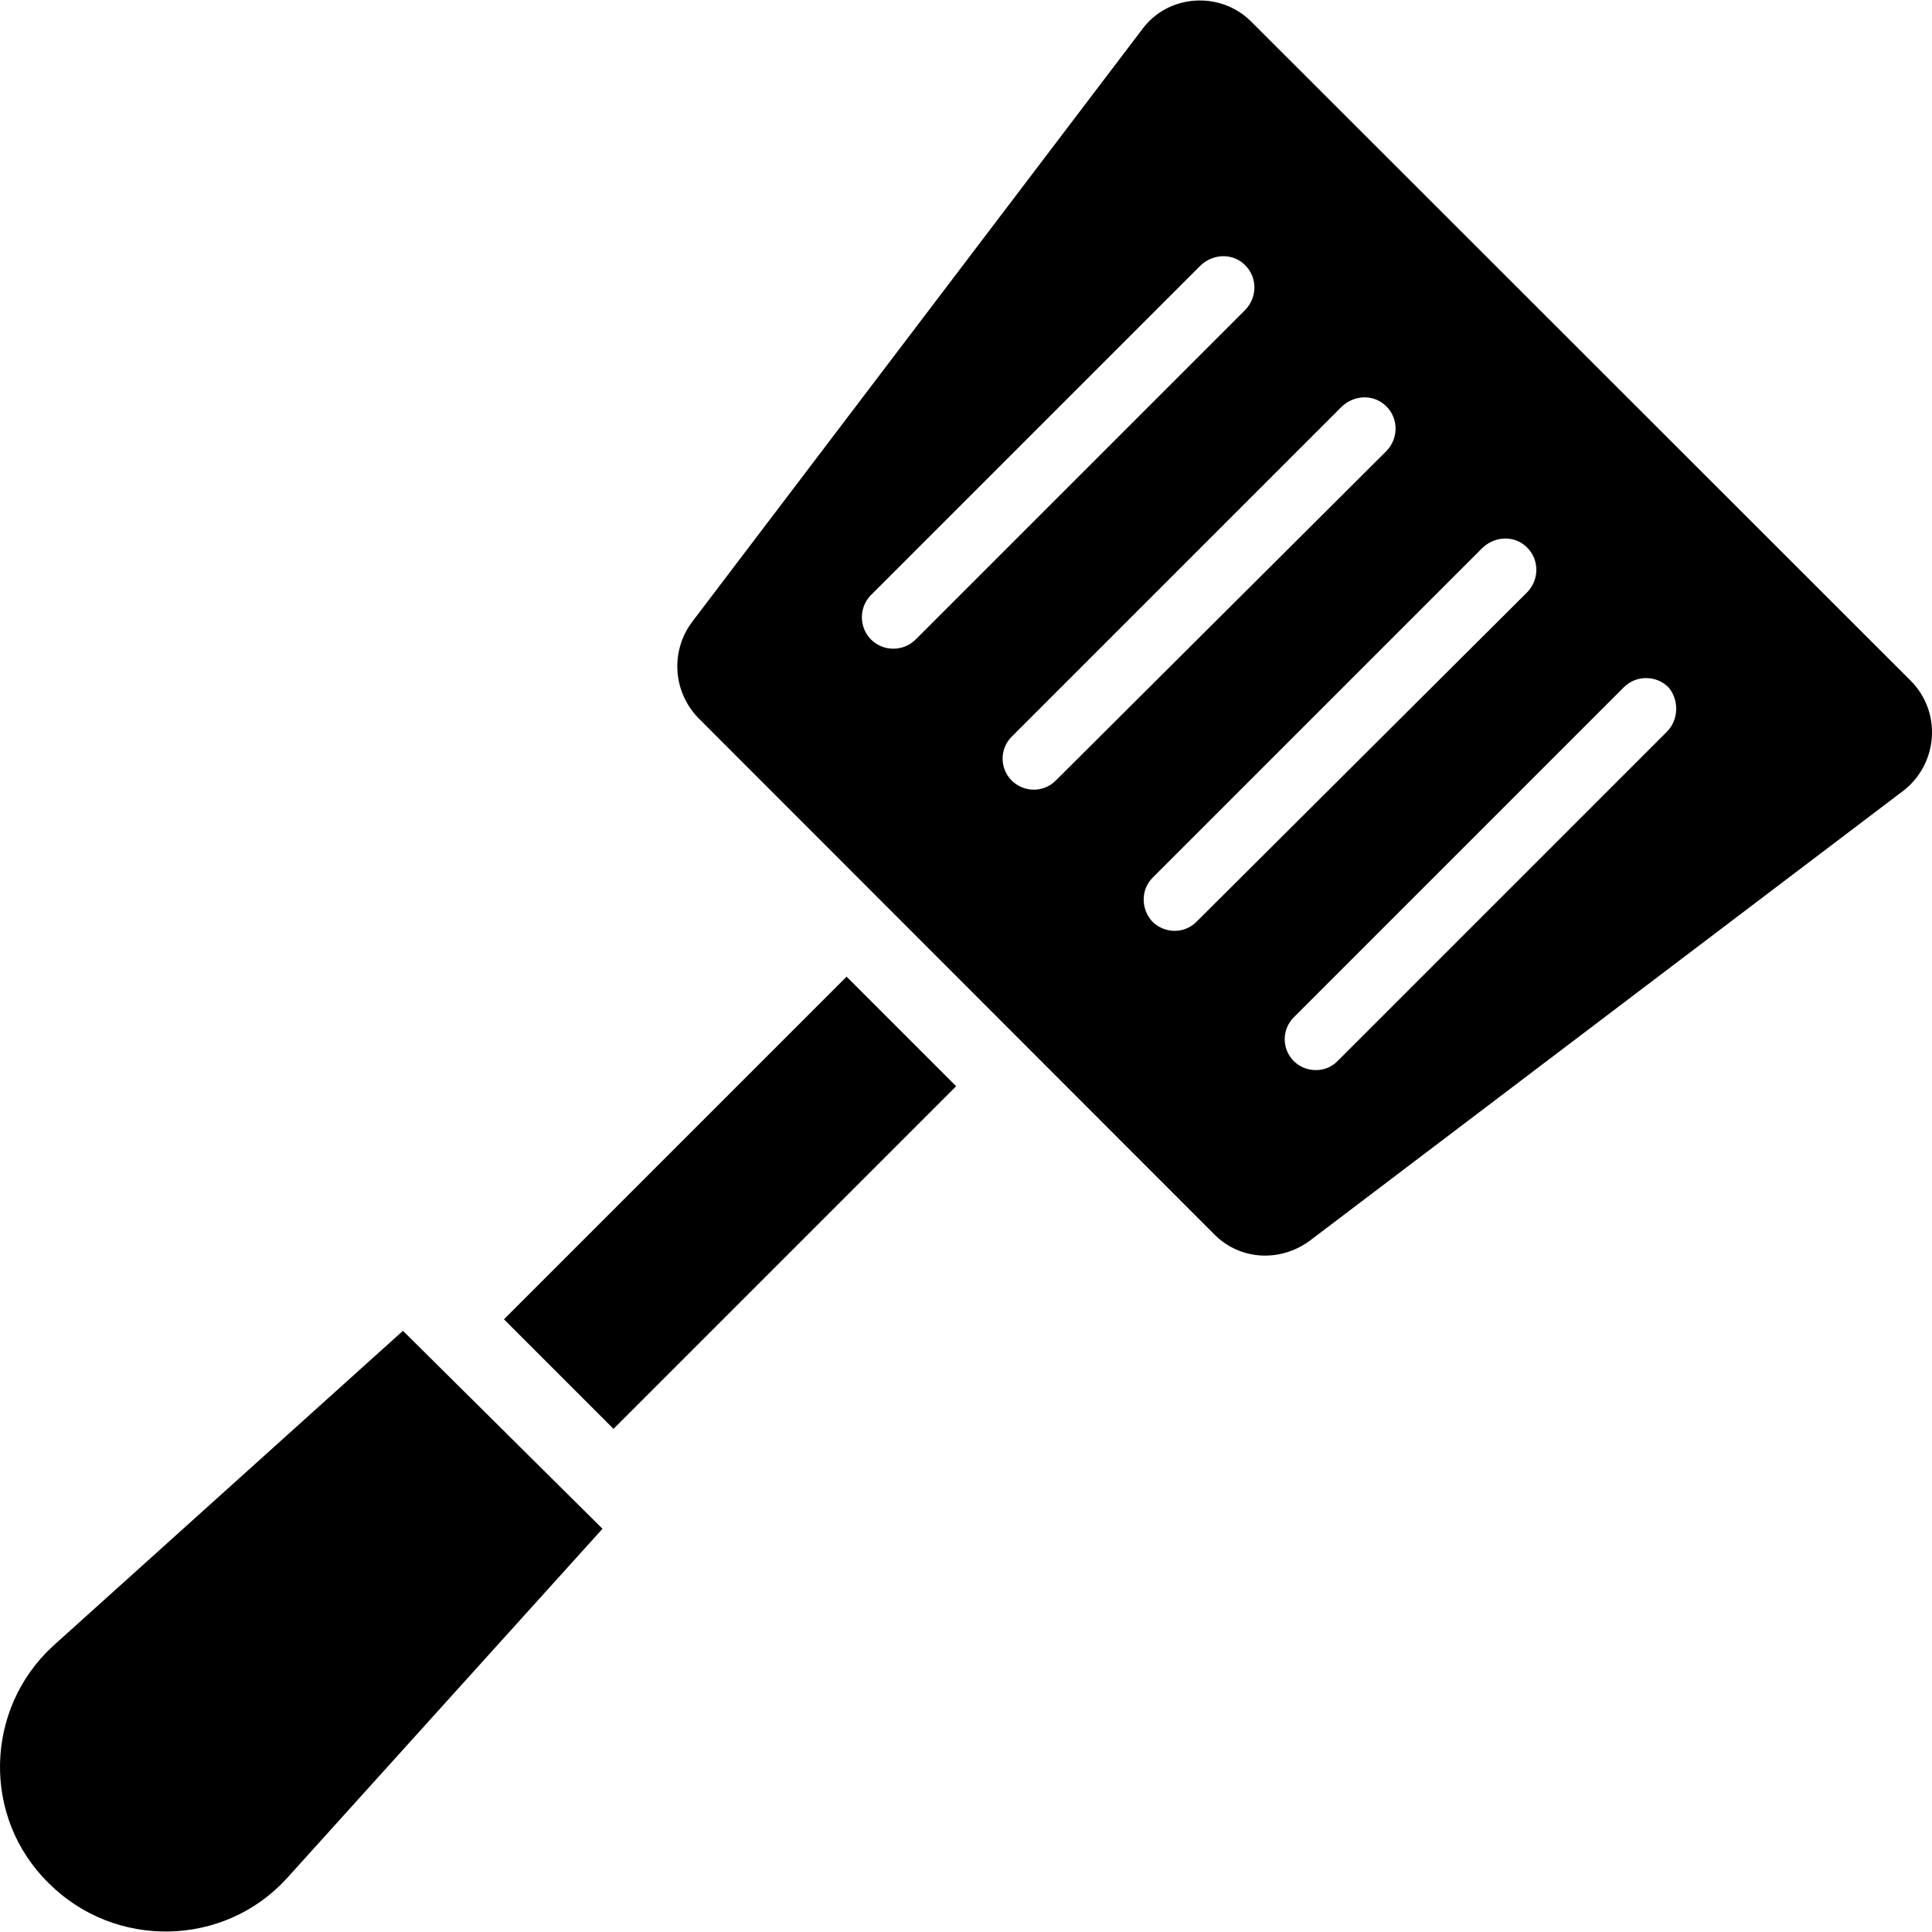
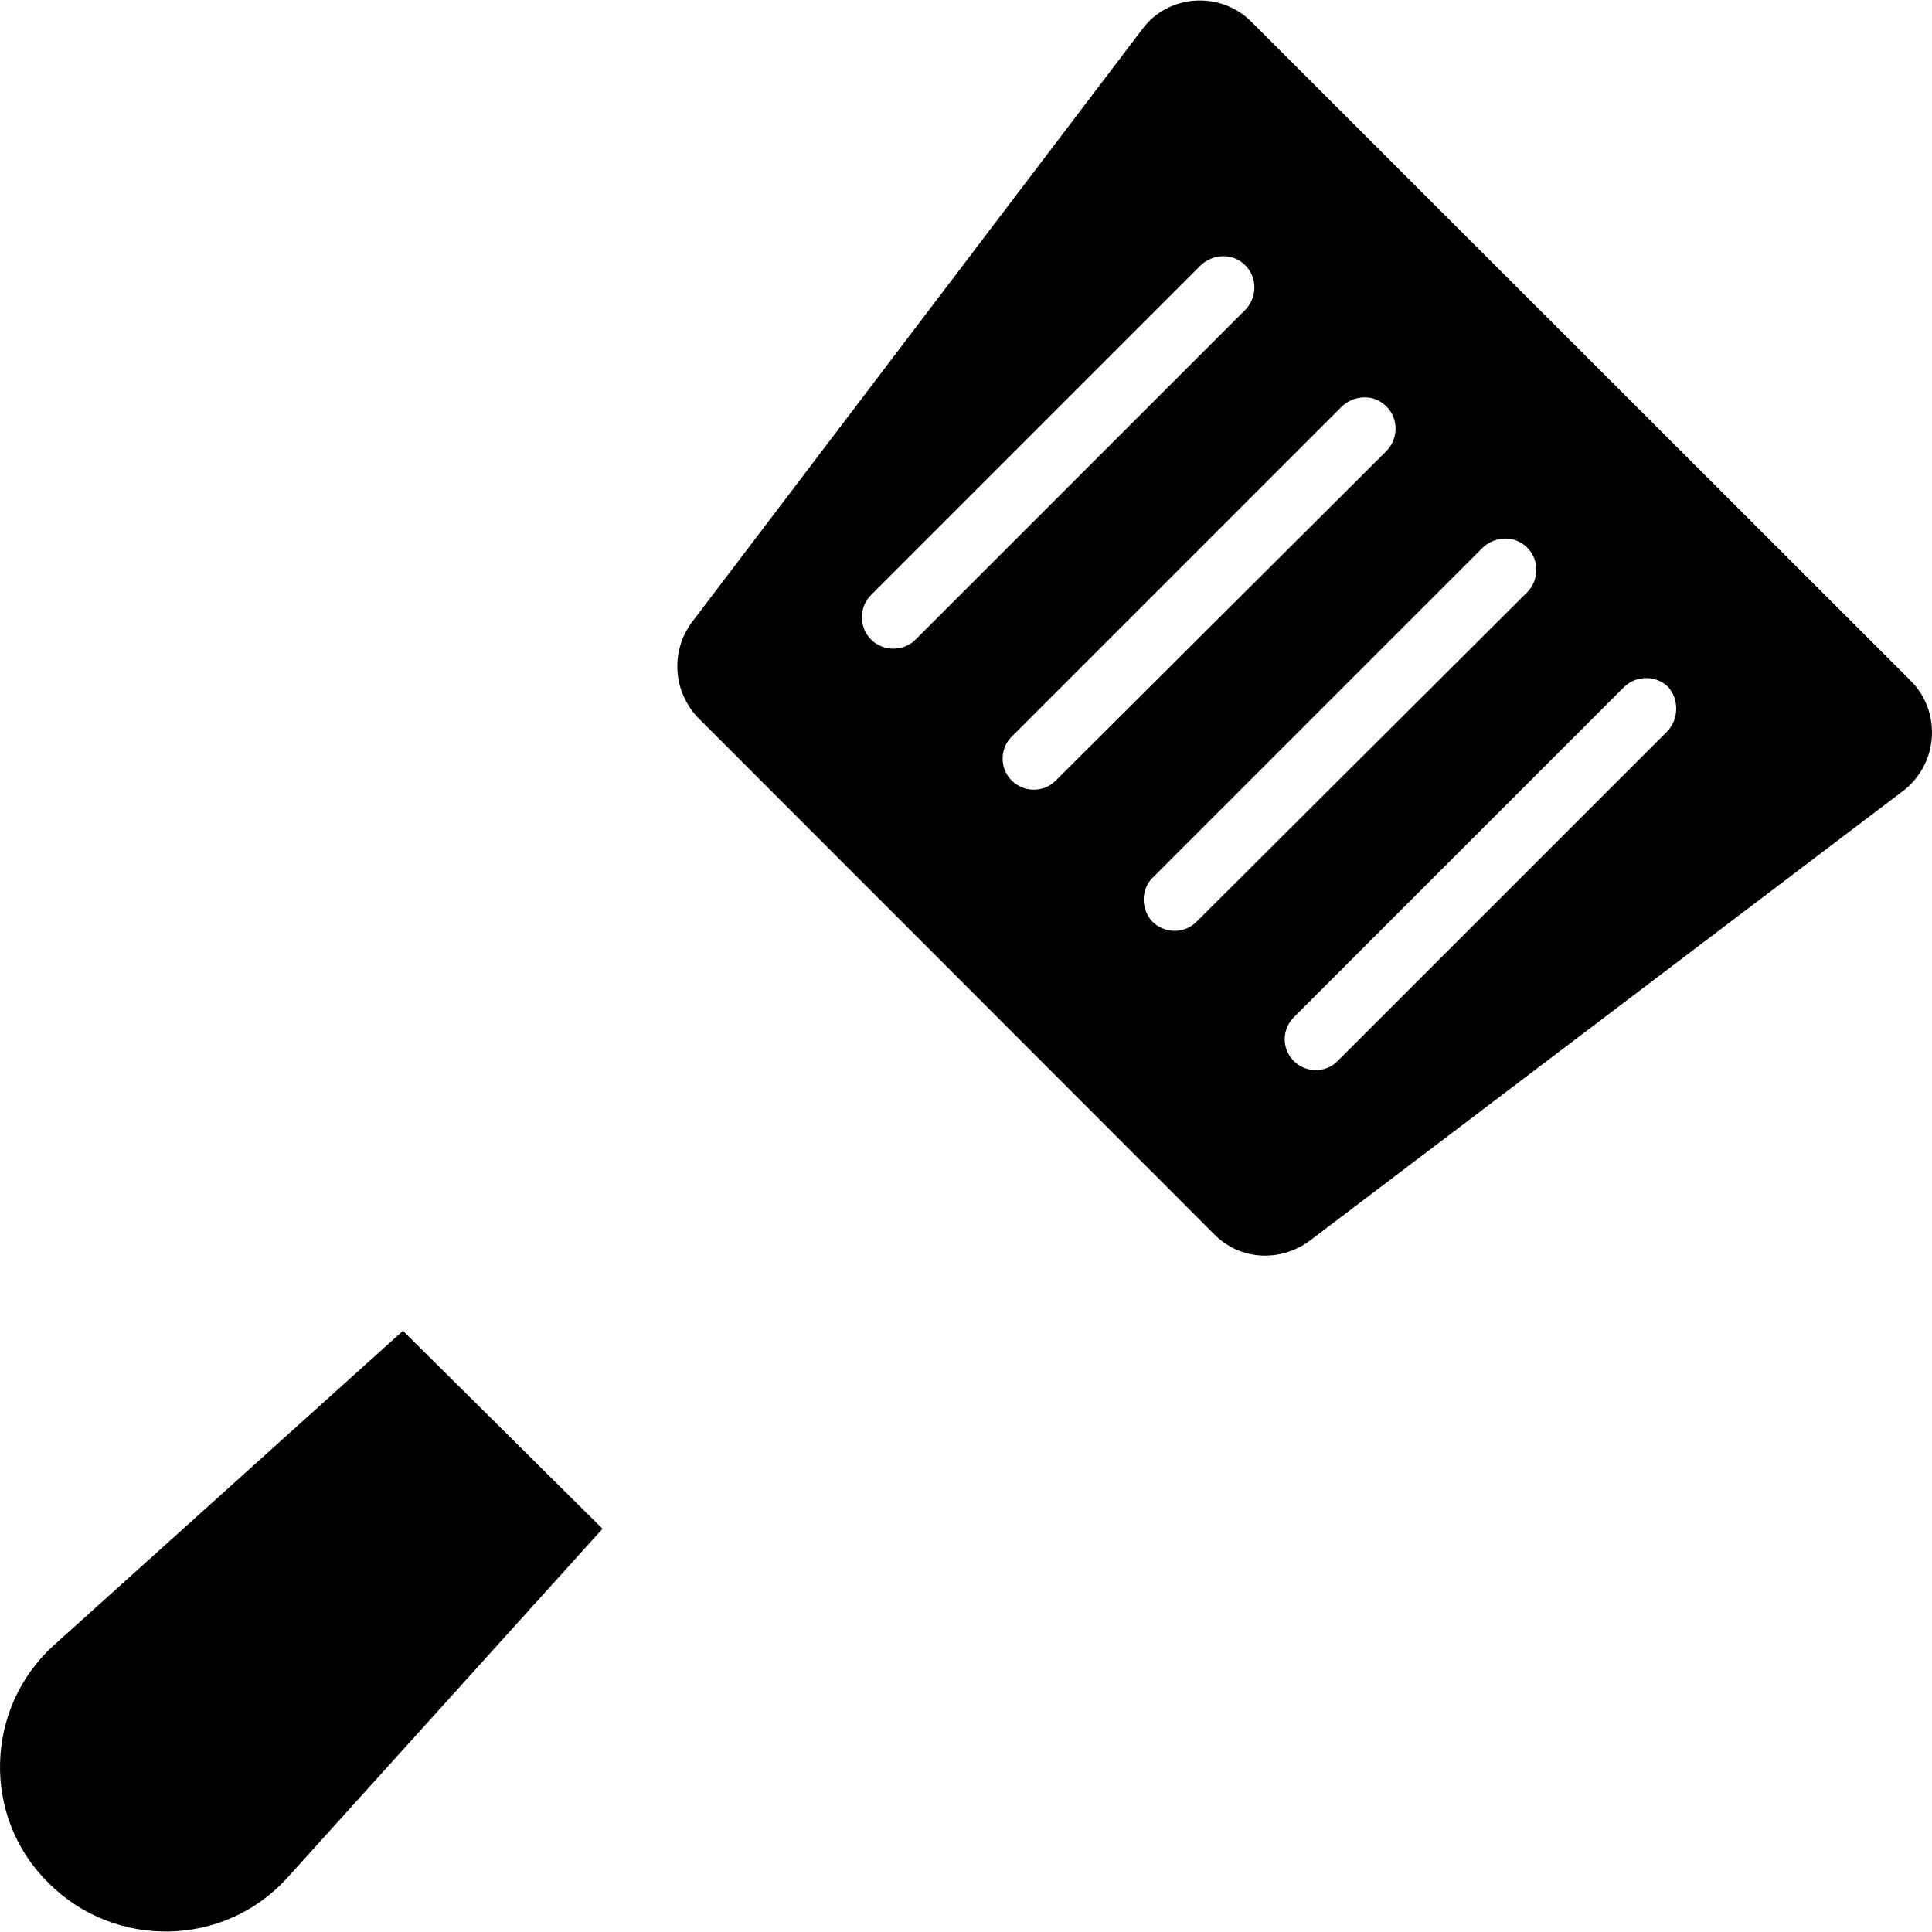
<svg xmlns="http://www.w3.org/2000/svg" fill="#000000" version="1.1" id="Capa_1" viewBox="0 0 489.929 489.929" xml:space="preserve">
  <g>
    <g>
      <g>
        <path d="M13.586,417.275c-17.5,15.9-18.3,43.6-1.2,60.3c16.7,16.7,44.3,16.3,60.3-1.2l80.1-88.7l-50.6-50.2L13.586,417.275z" />
-         <rect x="165.495" y="243.501" transform="matrix(-0.707 -0.707 0.707 -0.707 100.43 651.5)" width="39.3" height="122.899" />
        <path d="M484.586,172.675l-167.3-167.2c-7.8-7.8-21-7-27.6,1.9l-114.3,150.5c-5.4,7.4-4.7,17.5,1.6,24.1l131,131.1     c6.6,6.6,16.7,7,24.1,1.6l150.9-114.4C491.586,193.275,492.286,180.475,484.586,172.675z M220.886,150.875l83.4-83.4     c2.9-2.9,7.5-3.4,10.7-0.9c3.9,3,4.1,8.6,0.8,12l-83.6,83.6c-3.1,3.1-8.2,3.1-11.3,0l0,0     C217.786,159.075,217.786,153.975,220.886,150.875z M256.586,186.775l83.5-83.5c2.9-2.9,7.5-3.4,10.7-0.9c3.9,3,4.1,8.6,0.8,12     l-83.9,83.6c-3.1,3.1-8.1,3-11.2-0.1l0,0C253.486,194.775,253.486,189.875,256.586,186.775z M292.286,222.575l83.5-83.5     c2.9-2.9,7.5-3.4,10.7-0.9c3.9,3,4.1,8.6,0.8,12l-83.9,83.6c-3.1,3.1-8.1,3-11.2-0.1l0,0     C289.286,230.475,289.286,225.575,292.286,222.575z M327.986,268.975c-3-3.1-2.9-8,0.1-11l83.7-83.7c3.1-3.1,8.2-3.1,11.3,0     c2.7,3.1,2.7,8.2-0.4,11.3l-83.6,83.6C336.086,272.175,330.986,272.075,327.986,268.975L327.986,268.975z" />
      </g>
    </g>
  </g>
</svg>